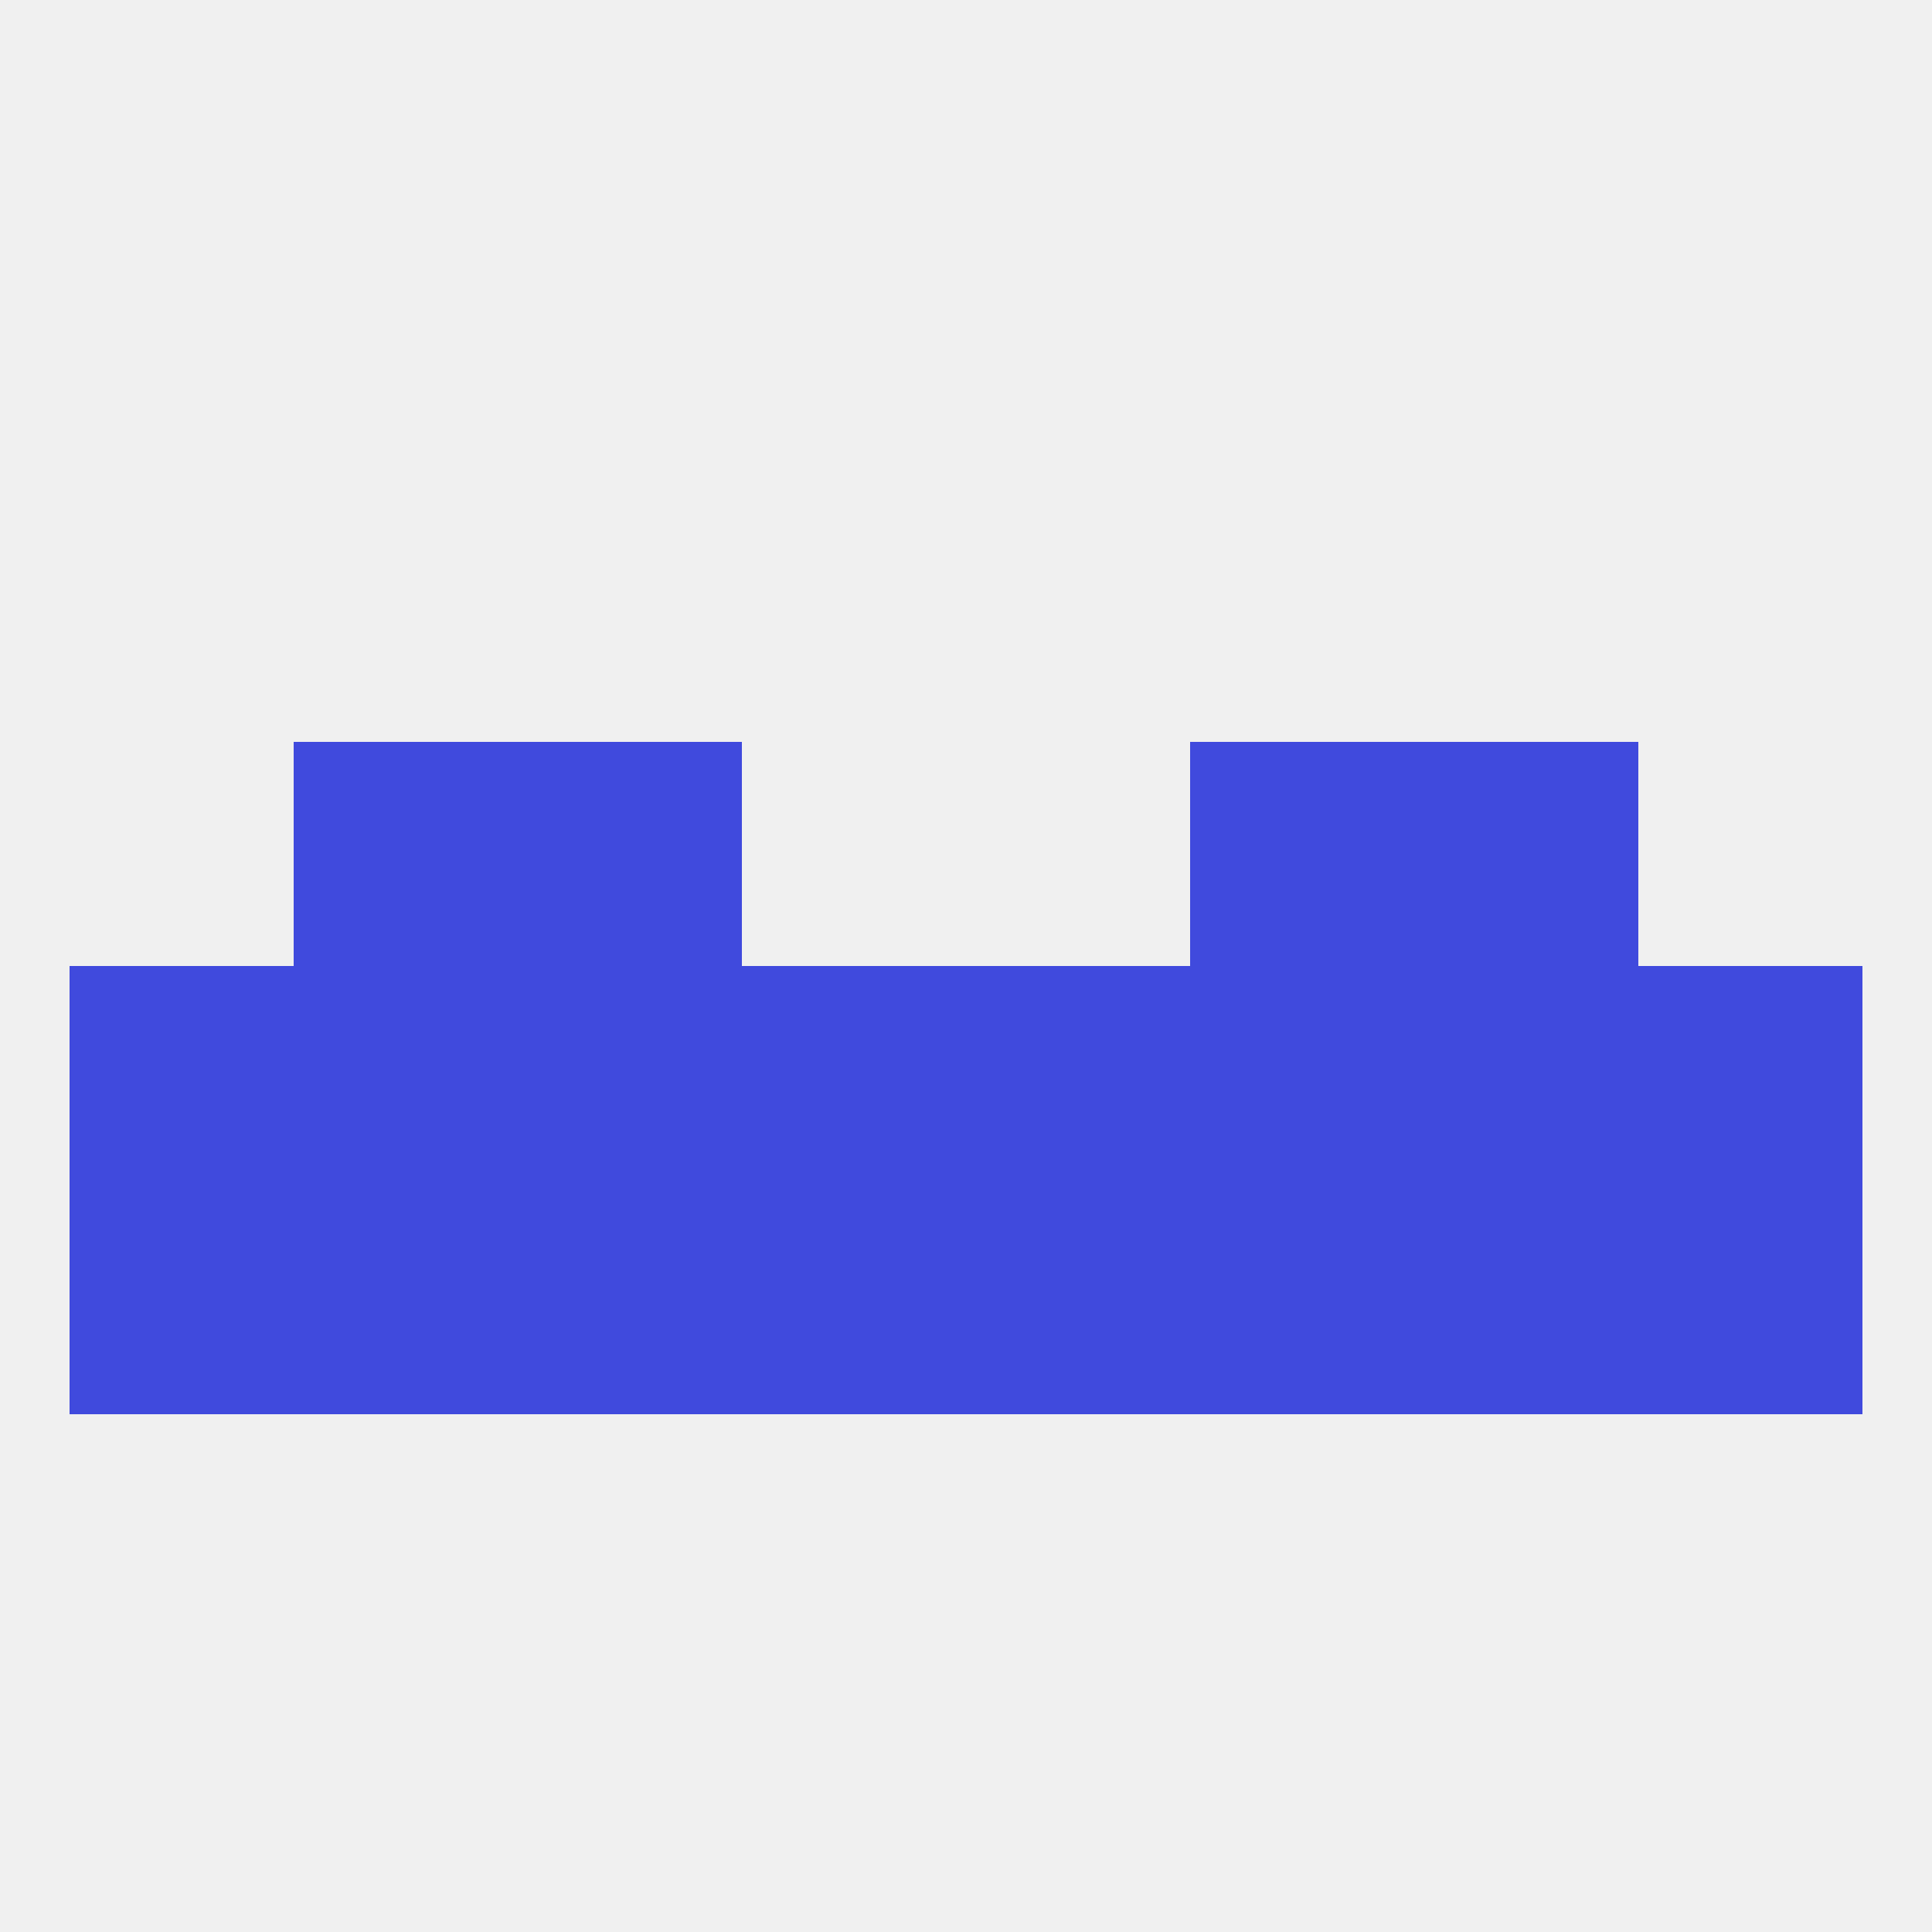
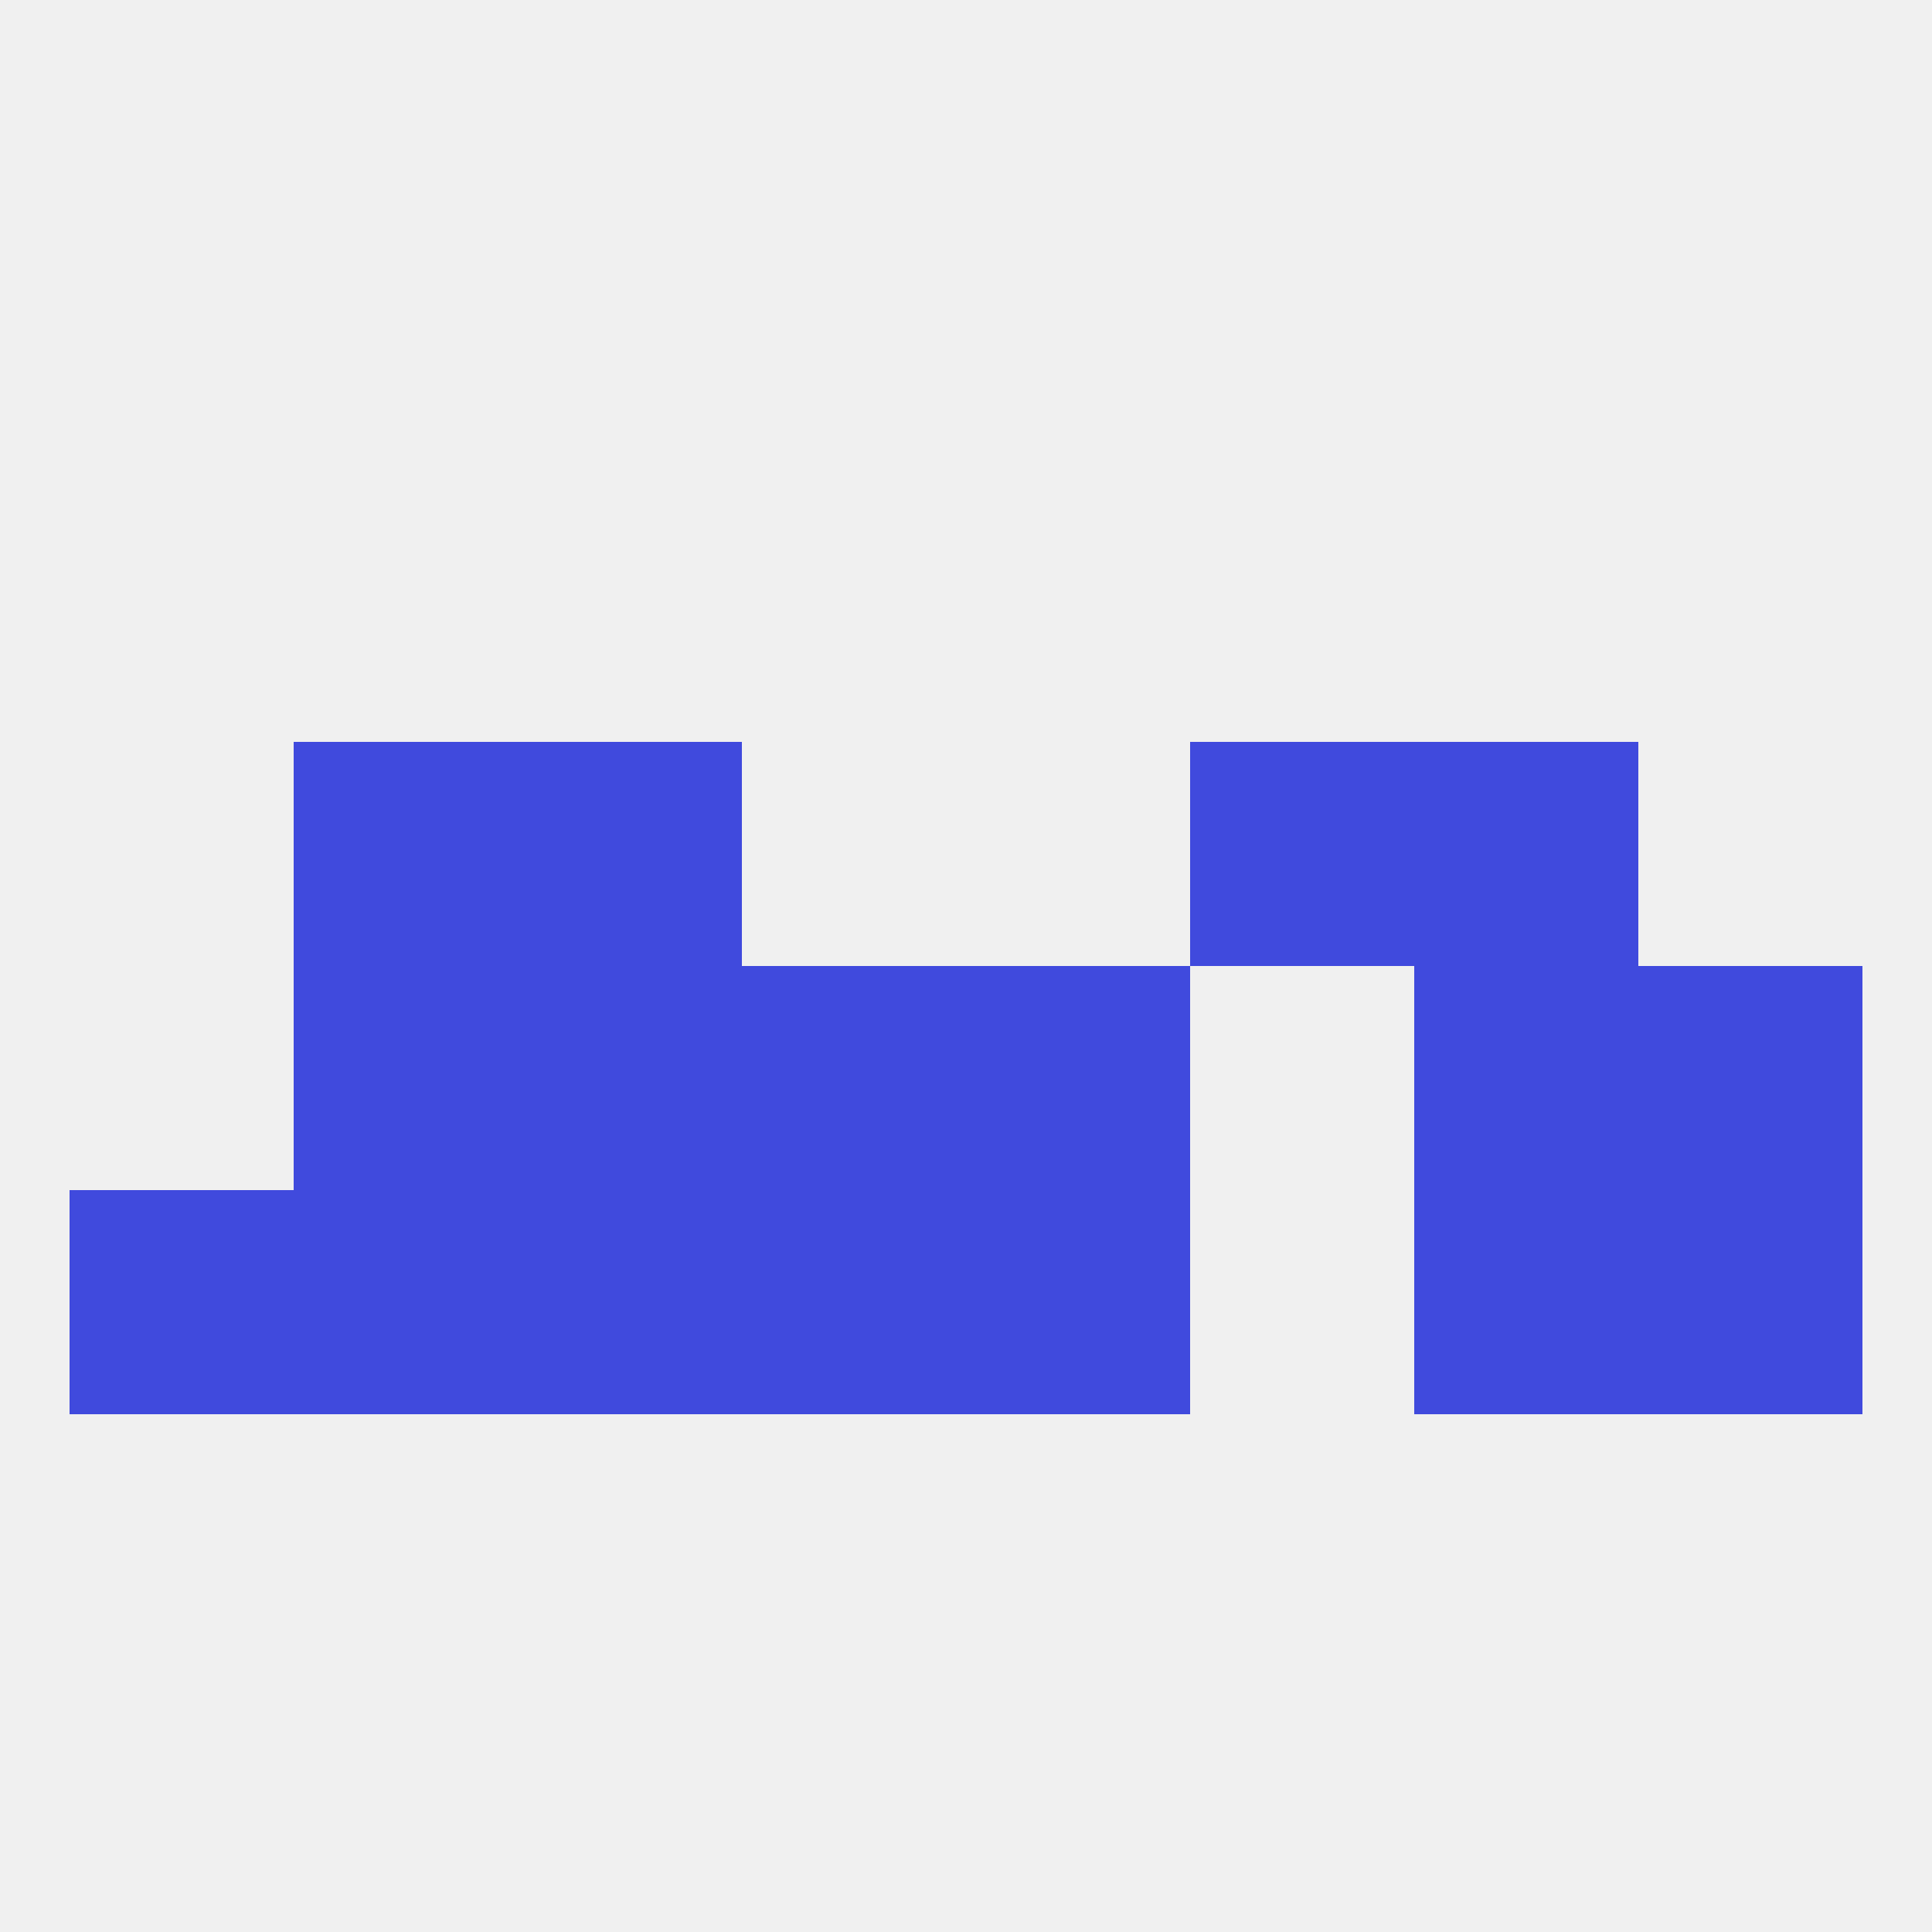
<svg xmlns="http://www.w3.org/2000/svg" version="1.1" baseprofile="full" width="250" height="250" viewBox="0 0 250 250">
  <rect width="100%" height="100%" fill="rgba(240,240,240,255)" />
  <rect x="96" y="154" width="29" height="29" fill="rgba(64,74,221,255)" />
  <rect x="125" y="154" width="29" height="29" fill="rgba(64,74,221,255)" />
  <rect x="67" y="154" width="29" height="29" fill="rgba(64,74,221,255)" />
  <rect x="38" y="154" width="29" height="29" fill="rgba(64,74,221,255)" />
  <rect x="183" y="154" width="29" height="29" fill="rgba(64,74,221,255)" />
-   <rect x="154" y="154" width="29" height="29" fill="rgba(64,74,221,255)" />
  <rect x="9" y="154" width="29" height="29" fill="rgba(64,74,221,255)" />
  <rect x="212" y="154" width="29" height="29" fill="rgba(64,74,221,255)" />
  <rect x="96" y="125" width="29" height="29" fill="rgba(64,74,221,255)" />
  <rect x="125" y="125" width="29" height="29" fill="rgba(64,74,221,255)" />
  <rect x="67" y="125" width="29" height="29" fill="rgba(64,74,221,255)" />
-   <rect x="9" y="125" width="29" height="29" fill="rgba(64,74,221,255)" />
  <rect x="183" y="125" width="29" height="29" fill="rgba(64,74,221,255)" />
-   <rect x="154" y="125" width="29" height="29" fill="rgba(64,74,221,255)" />
  <rect x="212" y="125" width="29" height="29" fill="rgba(64,74,221,255)" />
  <rect x="38" y="125" width="29" height="29" fill="rgba(64,74,221,255)" />
  <rect x="38" y="96" width="29" height="29" fill="rgba(64,74,221,255)" />
  <rect x="183" y="96" width="29" height="29" fill="rgba(64,74,221,255)" />
  <rect x="67" y="96" width="29" height="29" fill="rgba(64,74,221,255)" />
  <rect x="154" y="96" width="29" height="29" fill="rgba(64,74,221,255)" />
</svg>